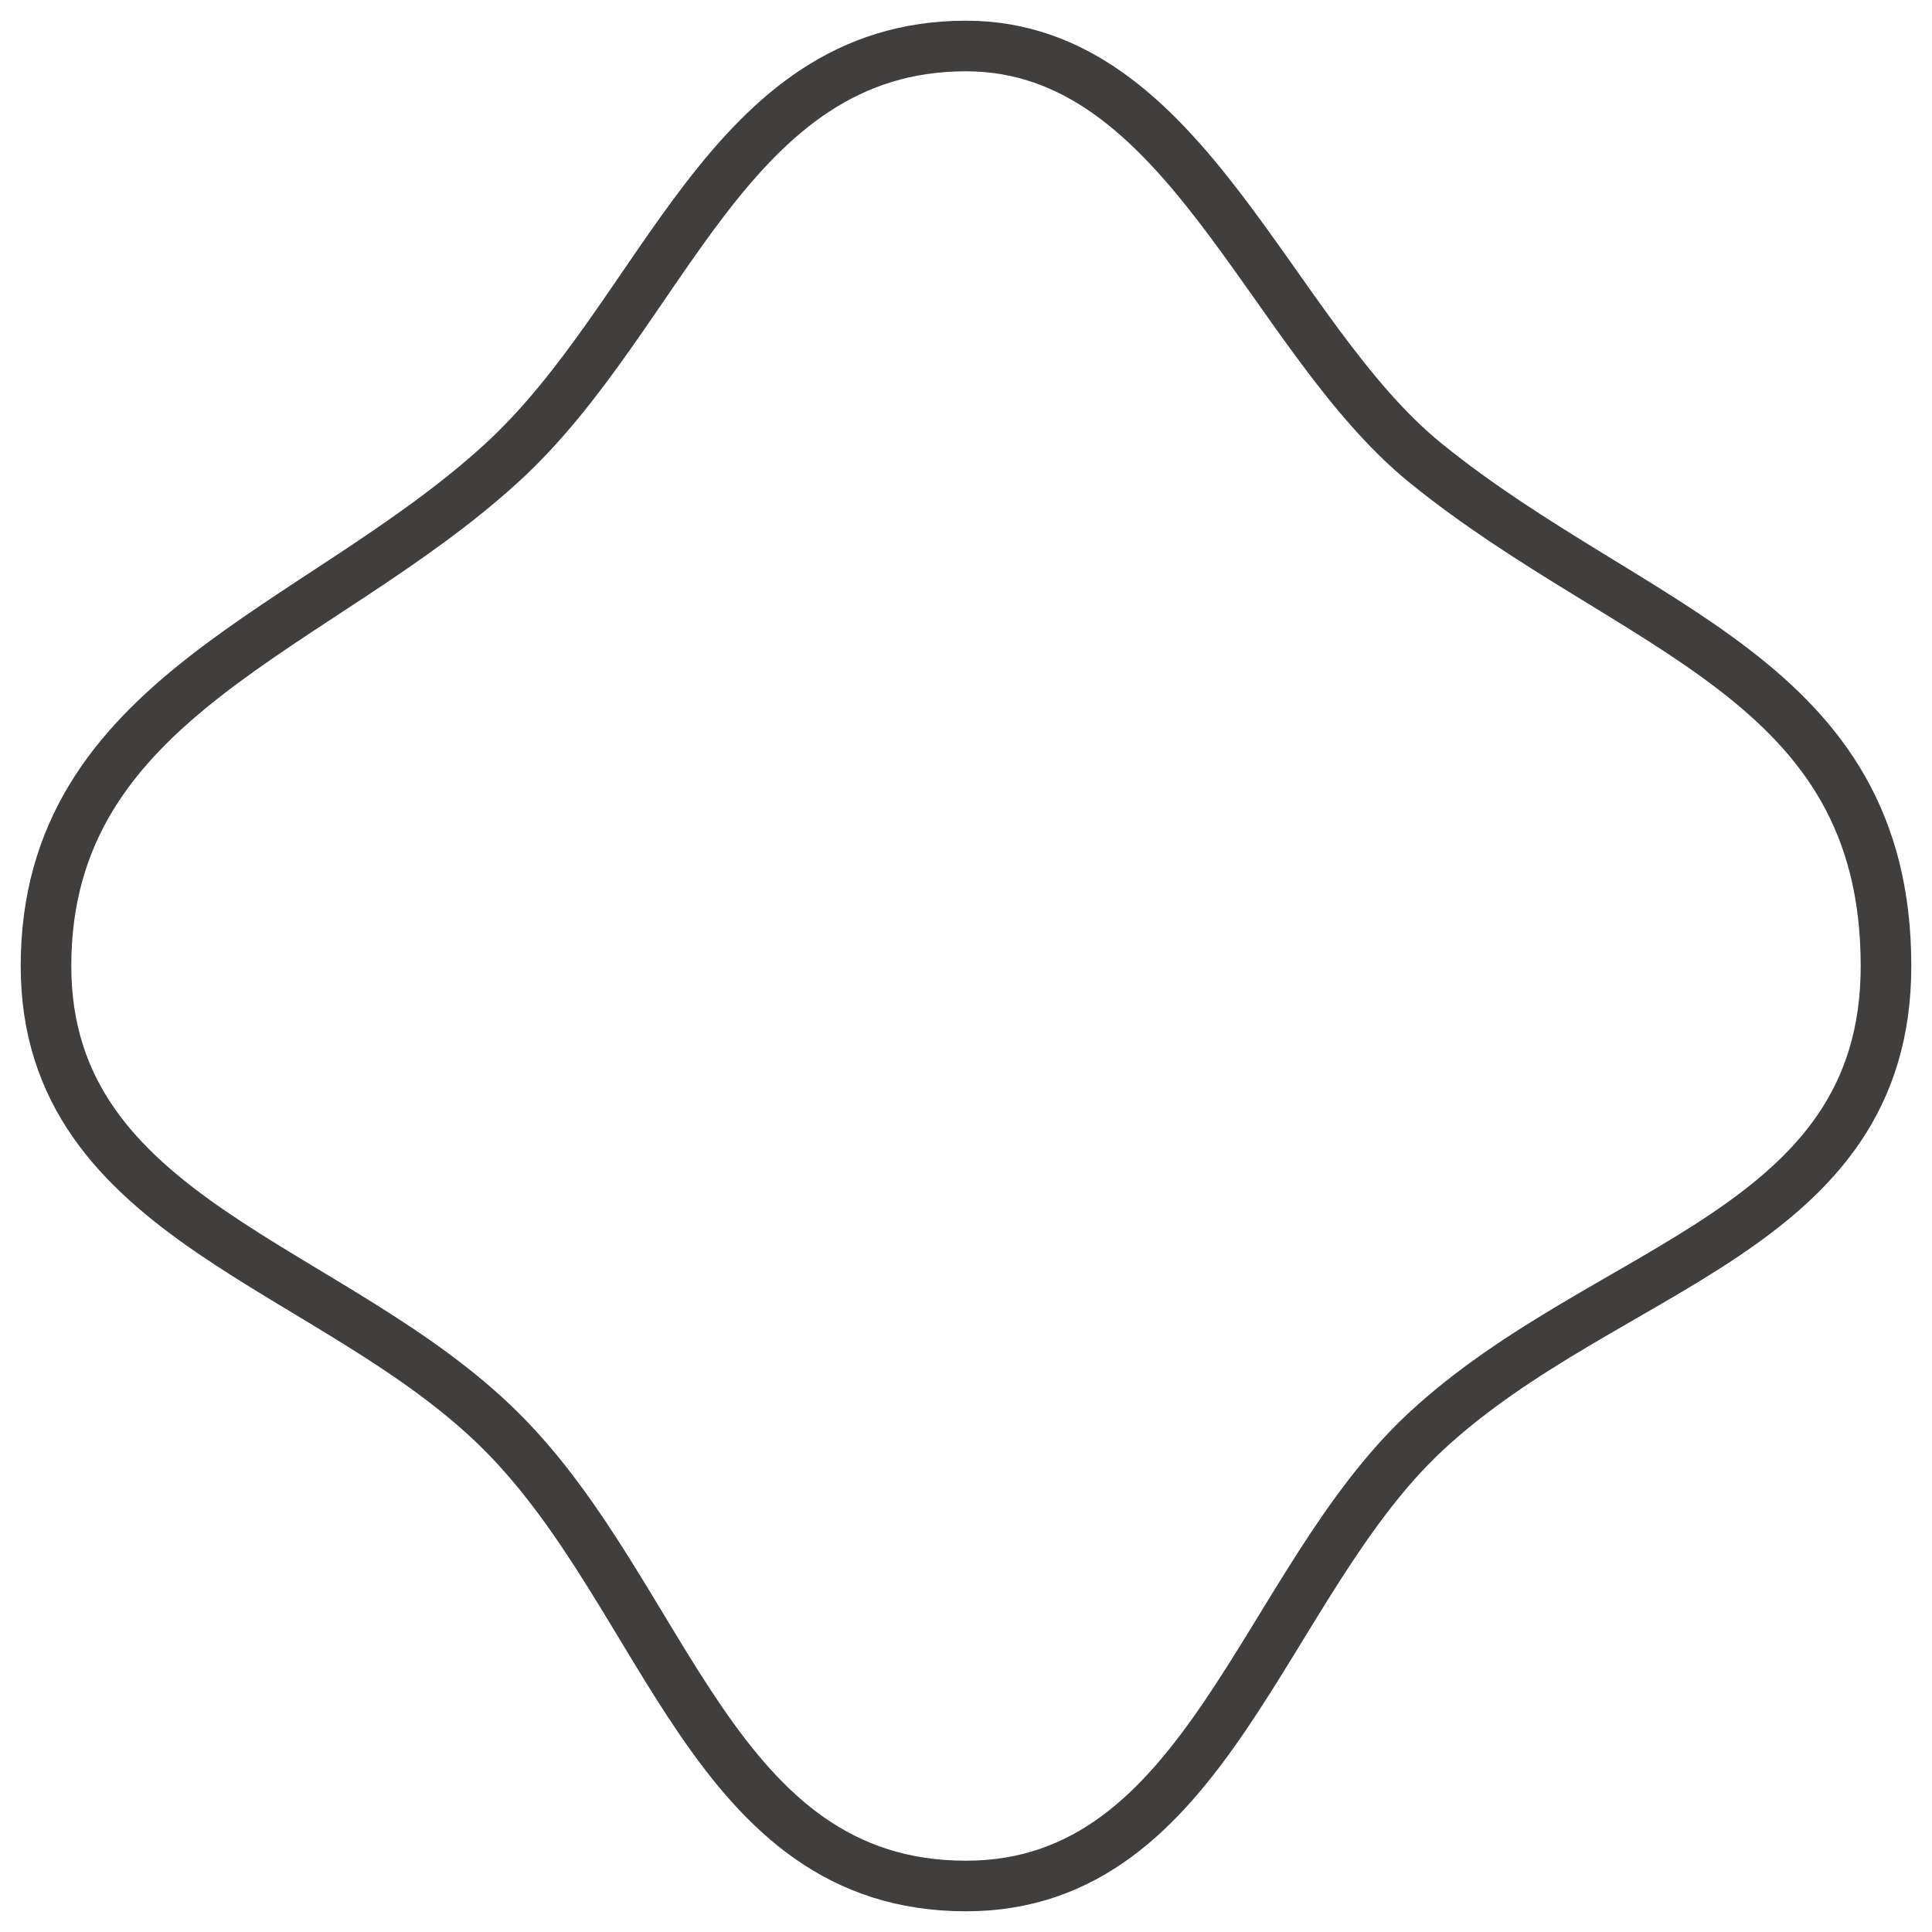
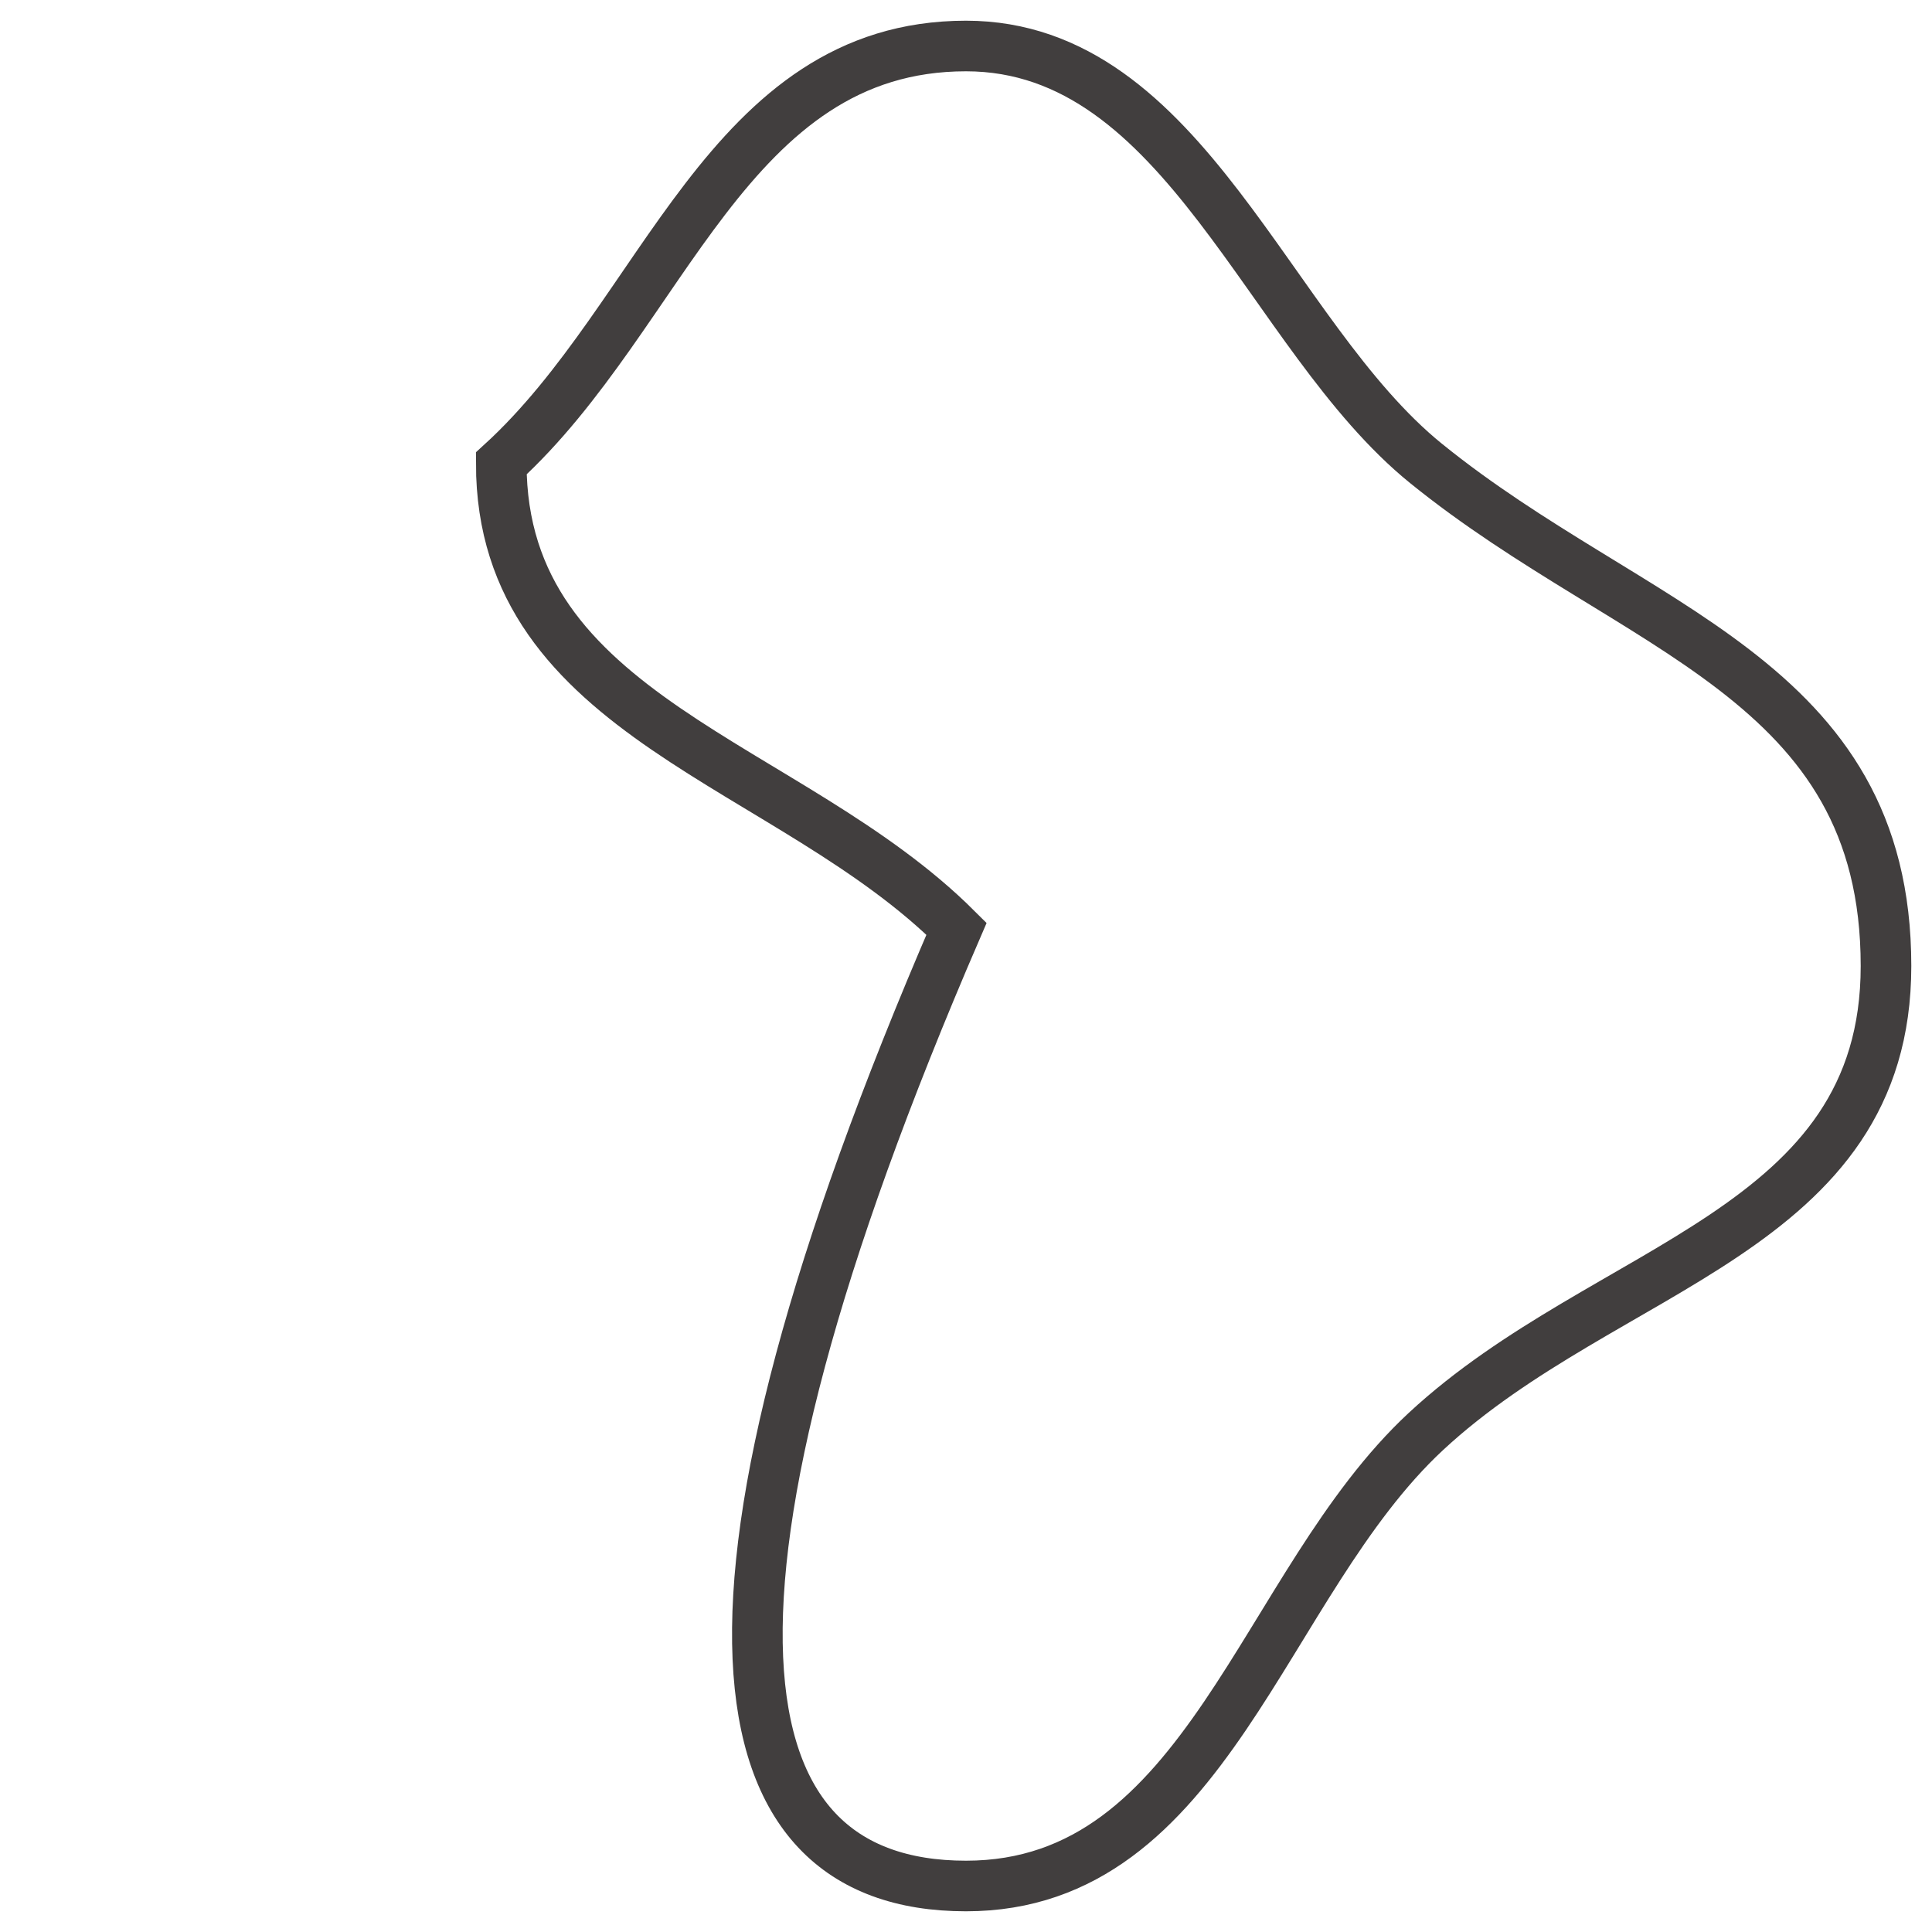
<svg xmlns="http://www.w3.org/2000/svg" width="42" height="42" viewBox="0 0 42 42">
-   <path fill="none" fill-rule="nonzero" stroke="#413E3E" stroke-width="1.1" d="M21 41c5.252 0 6.432-6.571 10-9.883C34.937 27.465 41 26.793 41 21c0-6.278-5.474-7.259-10-10.926C27.564 7.29 25.767 1 21 1c-5.19 0-6.548 5.832-10.103 9.074C6.887 13.732 1 15.145 1 21c0 5.534 6.265 6.496 9.897 10.117C14.514 34.724 15.488 41 21 41z" />
+   <path fill="none" fill-rule="nonzero" stroke="#413E3E" stroke-width="1.1" d="M21 41c5.252 0 6.432-6.571 10-9.883C34.937 27.465 41 26.793 41 21c0-6.278-5.474-7.259-10-10.926C27.564 7.29 25.767 1 21 1c-5.19 0-6.548 5.832-10.103 9.074c0 5.534 6.265 6.496 9.897 10.117C14.514 34.724 15.488 41 21 41z" />
</svg>